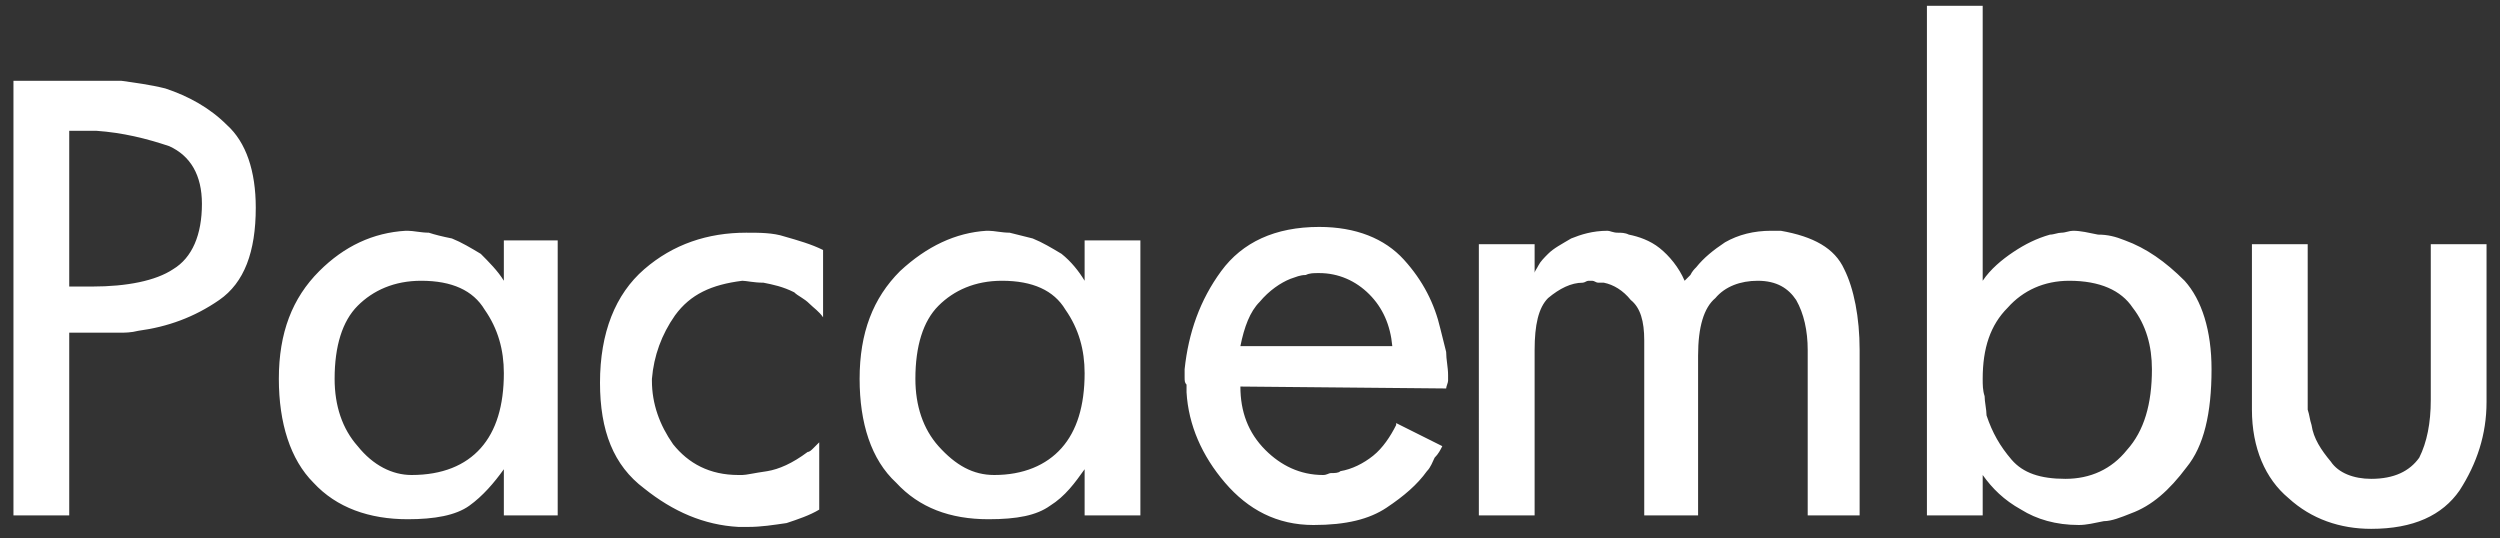
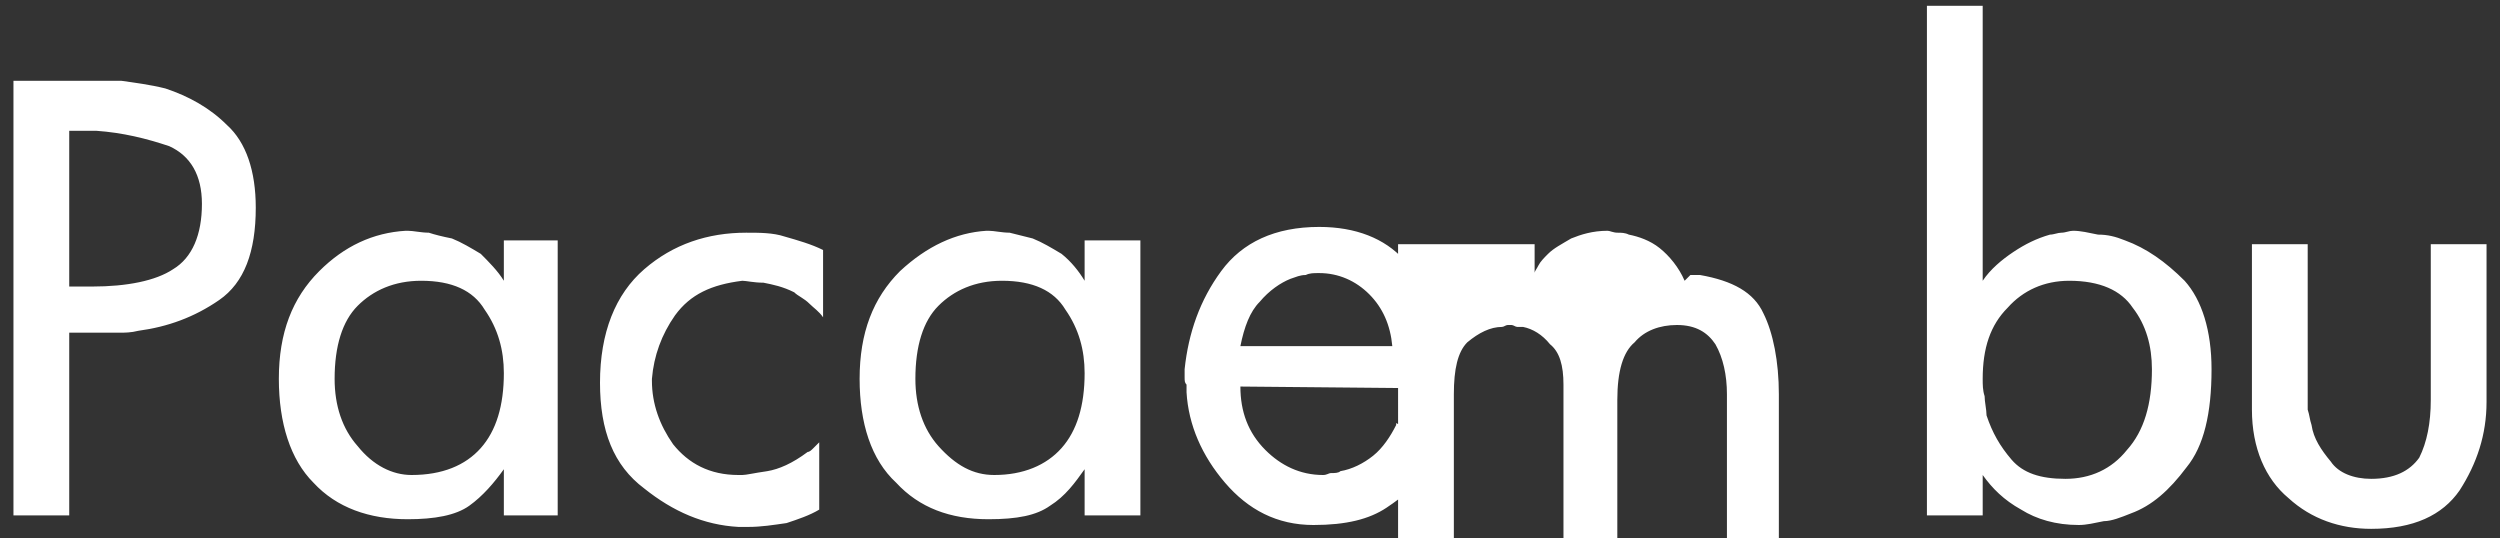
<svg xmlns="http://www.w3.org/2000/svg" width="130" height="28" shape-rendering="geometricPrecision" text-rendering="geometricPrecision" image-rendering="optimizeQuality" fill-rule="evenodd" clip-rule="evenodd" viewBox="0 0 1300 280">
  <rect x="0" y="0" width="1300" height="280" fill="#333333" stroke="none" />
  <g fill="#fff" fill-rule="nonzero">
-     <path d="M7 42h56c7 1 15 2 23 4 12 4 23 10 32 19 10 9 15 24 15 43 0 23-6 39-19 48s-27 14-42 16c-4 1-7 1-10 1H36v95H7V42zm29 26v81h12c18 0 33-3 42-9 10-6 15-18 15-34 0-15-6-25-17-30-12-4-24-7-38-8H36zM262 125h28v143h-28v-24c-5 7-11 14-18 19s-18 7-32 7c-20 0-37-6-49-19-12-12-18-31-18-54 0-24 7-42 21-56 13-13 28-20 45-21h1c3 0 7 1 11 1 3 1 7 2 12 3 5 2 10 5 15 8 4 4 9 9 12 14v-21zm0 69c0-12-3-23-10-33-6-10-17-15-33-15-14 0-25 5-33 13s-12 21-12 38c0 14 4 26 12 35 8 10 18 15 28 15 16 0 28-5 36-14s12-22 12-39zM426 230v35c-5 3-11 5-17 7-7 1-13 2-20 2h-5c-18-1-34-8-49-20-16-12-23-30-23-55 0-26 8-46 23-59s33-19 53-19c7 0 14 0 20 2 7 2 14 4 20 7v35c-2-3-5-5-7-7-3-3-6-4-8-6-6-3-11-4-16-5-5 0-9-1-11-1-16 2-27 7-35 18-7 10-11 21-12 33v1c0 12 4 23 11 33 8 10 19 16 34 16h2c2 0 6-1 13-2 6-1 13-4 21-10 1 0 2-1 3-2l3-3zM564 125h29v143h-29v-24c-5 7-10 14-18 19-7 5-17 7-32 7-20 0-36-6-48-19-13-12-19-31-19-54 0-24 7-42 21-56 14-13 29-20 45-21h1c3 0 7 1 11 1l12 3c5 2 10 5 15 8 5 4 9 9 12 14v-21zm0 69c0-12-3-23-10-33-6-10-17-15-33-15-14 0-25 5-33 13s-12 21-12 38c0 14 4 26 12 35 9 10 18 15 29 15 15 0 27-5 35-14s12-22 12-39zM726 220l24 12c-1 2-2 4-4 6-1 2-2 5-4 7-5 7-12 13-21 19s-21 9-38 9c-19 0-34-8-46-22s-19-30-20-47v-4c-1-1-1-2-1-4v-2-2c2-19 8-36 19-51s28-23 51-23c19 0 34 6 44 17s16 23 19 36l3 12c0 4 1 8 1 12v3c0 1-1 3-1 4l-107-1c0 13 4 24 13 33 8 8 18 13 30 13 2 0 3-1 4-1 2 0 4 0 5-1 6-1 12-4 17-8s9-10 12-16v-1zm-2-40c-1-11-5-20-12-27s-16-11-26-11c-3 0-5 0-7 1-3 0-5 1-8 2-5 2-11 6-16 12-5 5-8 13-10 23h79zM798 127v15c0-1 1-2 2-4s3-4 5-6c3-3 7-5 12-8 5-2 11-4 19-4 1 0 3 1 5 1s4 0 6 1c5 1 11 3 16 7s10 10 13 17l3-3c1-2 2-3 3-4 4-5 9-9 15-13 7-4 15-6 24-6h5c17 3 28 9 33 20 5 10 8 25 8 42v86h-27v-86c0-10-2-19-6-26-4-6-10-10-20-10-9 0-17 3-22 9-6 5-9 15-9 30v83h-28v-91c0-10-2-17-7-21-4-5-9-8-14-9h-3c-1 0-2-1-3-1h-2c-1 0-2 1-3 1-6 0-12 3-18 8-5 5-7 14-7 27v86h-29V127h29zM1002 268V3h29v143c4-6 10-11 16-15s12-7 19-9c2 0 4-1 6-1s4-1 6-1c4 0 8 1 13 2 5 0 9 1 14 3 11 4 21 11 31 21 9 10 14 26 14 46 0 23-4 40-13 51-9 12-18 20-29 24-5 2-10 4-14 4-5 1-9 2-13 2-12 0-22-3-30-8-9-5-15-11-20-18v21h-29zm117-76c0-12-3-23-10-32-6-9-17-14-33-14-13 0-24 5-32 14-9 9-13 21-13 37 0 3 0 6 1 9 0 3 1 7 1 10 3 9 7 16 13 23s15 10 28 10 24-5 32-15c9-10 13-24 13-42zM1264 127h29v82c0 17-5 32-14 46-9 13-24 20-46 20-16 0-31-5-43-16-12-10-19-26-19-46v-86h29v86c1 3 1 5 2 8 1 7 5 13 10 19 4 6 12 9 21 9 12 0 20-4 25-11 4-8 6-18 6-30v-81z" />
+     <path d="M7 42h56c7 1 15 2 23 4 12 4 23 10 32 19 10 9 15 24 15 43 0 23-6 39-19 48s-27 14-42 16c-4 1-7 1-10 1H36v95H7V42zm29 26v81h12c18 0 33-3 42-9 10-6 15-18 15-34 0-15-6-25-17-30-12-4-24-7-38-8H36zM262 125h28v143h-28v-24c-5 7-11 14-18 19s-18 7-32 7c-20 0-37-6-49-19-12-12-18-31-18-54 0-24 7-42 21-56 13-13 28-20 45-21h1c3 0 7 1 11 1 3 1 7 2 12 3 5 2 10 5 15 8 4 4 9 9 12 14v-21zm0 69c0-12-3-23-10-33-6-10-17-15-33-15-14 0-25 5-33 13s-12 21-12 38c0 14 4 26 12 35 8 10 18 15 28 15 16 0 28-5 36-14s12-22 12-39zM426 230v35c-5 3-11 5-17 7-7 1-13 2-20 2h-5c-18-1-34-8-49-20-16-12-23-30-23-55 0-26 8-46 23-59s33-19 53-19c7 0 14 0 20 2 7 2 14 4 20 7v35c-2-3-5-5-7-7-3-3-6-4-8-6-6-3-11-4-16-5-5 0-9-1-11-1-16 2-27 7-35 18-7 10-11 21-12 33v1c0 12 4 23 11 33 8 10 19 16 34 16h2c2 0 6-1 13-2 6-1 13-4 21-10 1 0 2-1 3-2l3-3zM564 125h29v143h-29v-24c-5 7-10 14-18 19-7 5-17 7-32 7-20 0-36-6-48-19-13-12-19-31-19-54 0-24 7-42 21-56 14-13 29-20 45-21h1c3 0 7 1 11 1l12 3c5 2 10 5 15 8 5 4 9 9 12 14v-21zm0 69c0-12-3-23-10-33-6-10-17-15-33-15-14 0-25 5-33 13s-12 21-12 38c0 14 4 26 12 35 9 10 18 15 29 15 15 0 27-5 35-14s12-22 12-39zM726 220l24 12c-1 2-2 4-4 6-1 2-2 5-4 7-5 7-12 13-21 19s-21 9-38 9c-19 0-34-8-46-22s-19-30-20-47v-4c-1-1-1-2-1-4v-2-2c2-19 8-36 19-51s28-23 51-23c19 0 34 6 44 17s16 23 19 36l3 12c0 4 1 8 1 12v3c0 1-1 3-1 4l-107-1c0 13 4 24 13 33 8 8 18 13 30 13 2 0 3-1 4-1 2 0 4 0 5-1 6-1 12-4 17-8s9-10 12-16v-1zm-2-40c-1-11-5-20-12-27s-16-11-26-11c-3 0-5 0-7 1-3 0-5 1-8 2-5 2-11 6-16 12-5 5-8 13-10 23h79zM798 127v15c0-1 1-2 2-4s3-4 5-6c3-3 7-5 12-8 5-2 11-4 19-4 1 0 3 1 5 1s4 0 6 1c5 1 11 3 16 7s10 10 13 17l3-3h5c17 3 28 9 33 20 5 10 8 25 8 42v86h-27v-86c0-10-2-19-6-26-4-6-10-10-20-10-9 0-17 3-22 9-6 5-9 15-9 30v83h-28v-91c0-10-2-17-7-21-4-5-9-8-14-9h-3c-1 0-2-1-3-1h-2c-1 0-2 1-3 1-6 0-12 3-18 8-5 5-7 14-7 27v86h-29V127h29zM1002 268V3h29v143c4-6 10-11 16-15s12-7 19-9c2 0 4-1 6-1s4-1 6-1c4 0 8 1 13 2 5 0 9 1 14 3 11 4 21 11 31 21 9 10 14 26 14 46 0 23-4 40-13 51-9 12-18 20-29 24-5 2-10 4-14 4-5 1-9 2-13 2-12 0-22-3-30-8-9-5-15-11-20-18v21h-29zm117-76c0-12-3-23-10-32-6-9-17-14-33-14-13 0-24 5-32 14-9 9-13 21-13 37 0 3 0 6 1 9 0 3 1 7 1 10 3 9 7 16 13 23s15 10 28 10 24-5 32-15c9-10 13-24 13-42zM1264 127h29v82c0 17-5 32-14 46-9 13-24 20-46 20-16 0-31-5-43-16-12-10-19-26-19-46v-86h29v86c1 3 1 5 2 8 1 7 5 13 10 19 4 6 12 9 21 9 12 0 20-4 25-11 4-8 6-18 6-30v-81z" />
  </g>
</svg>